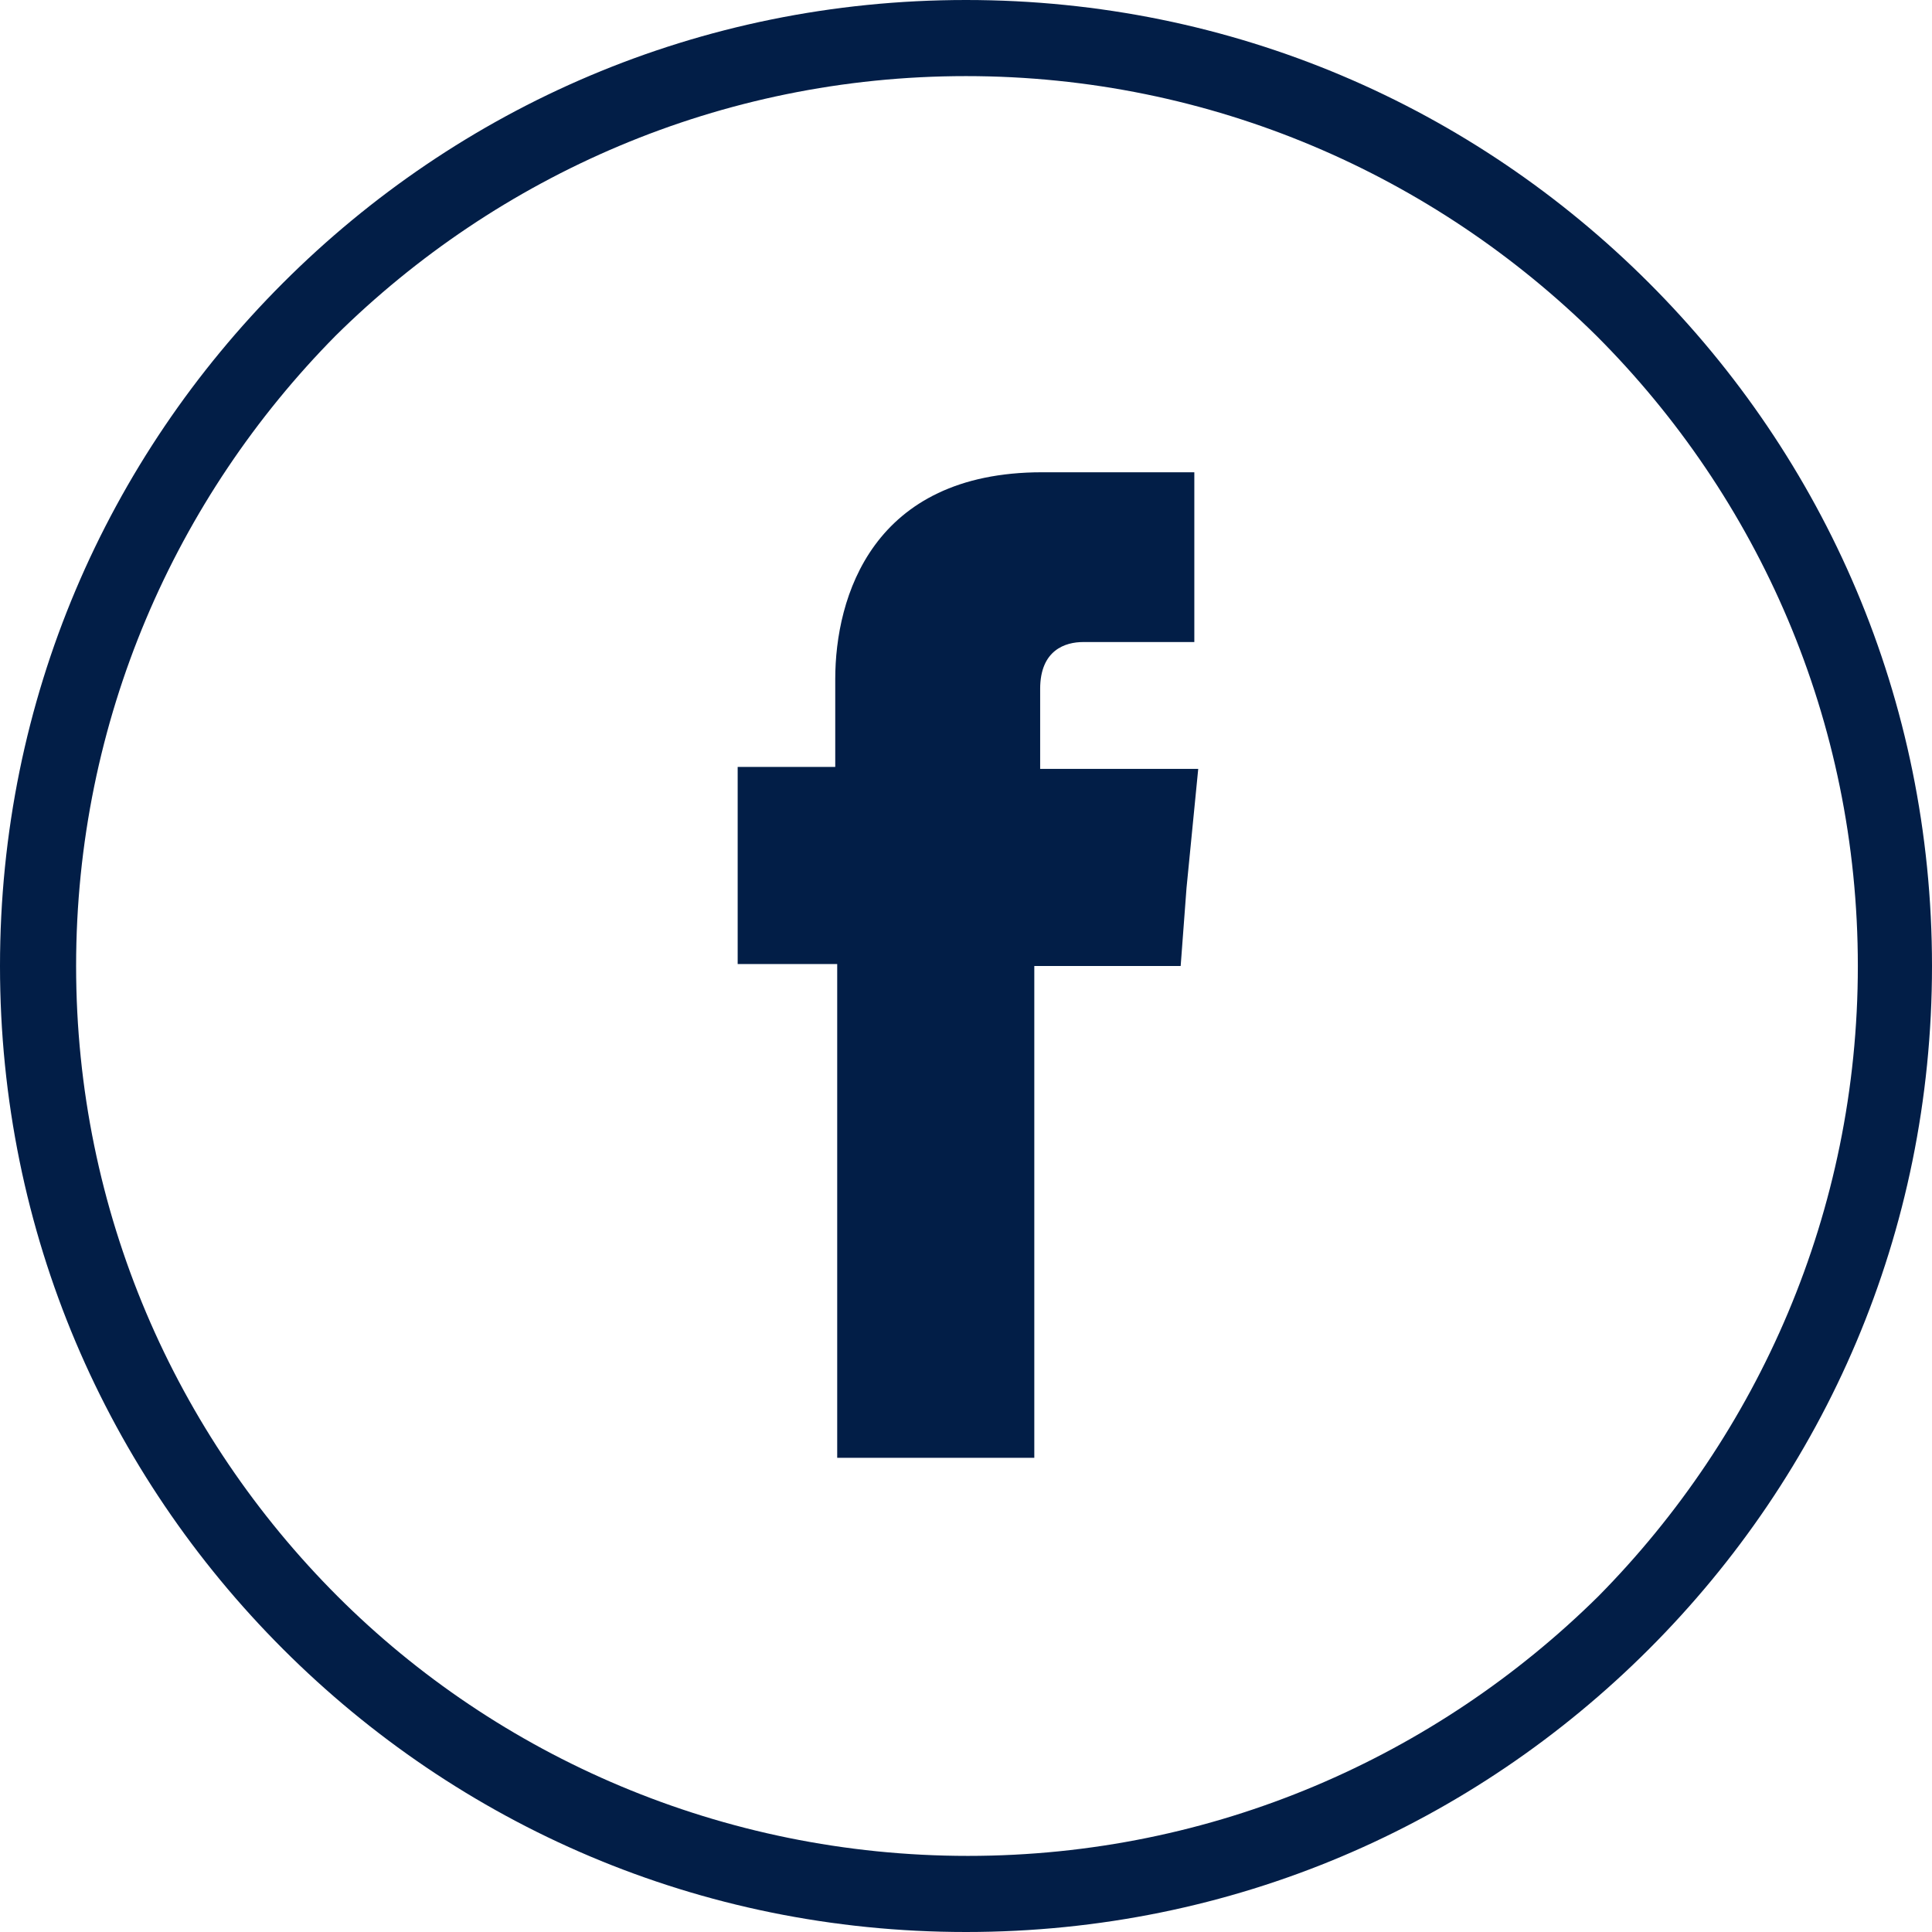
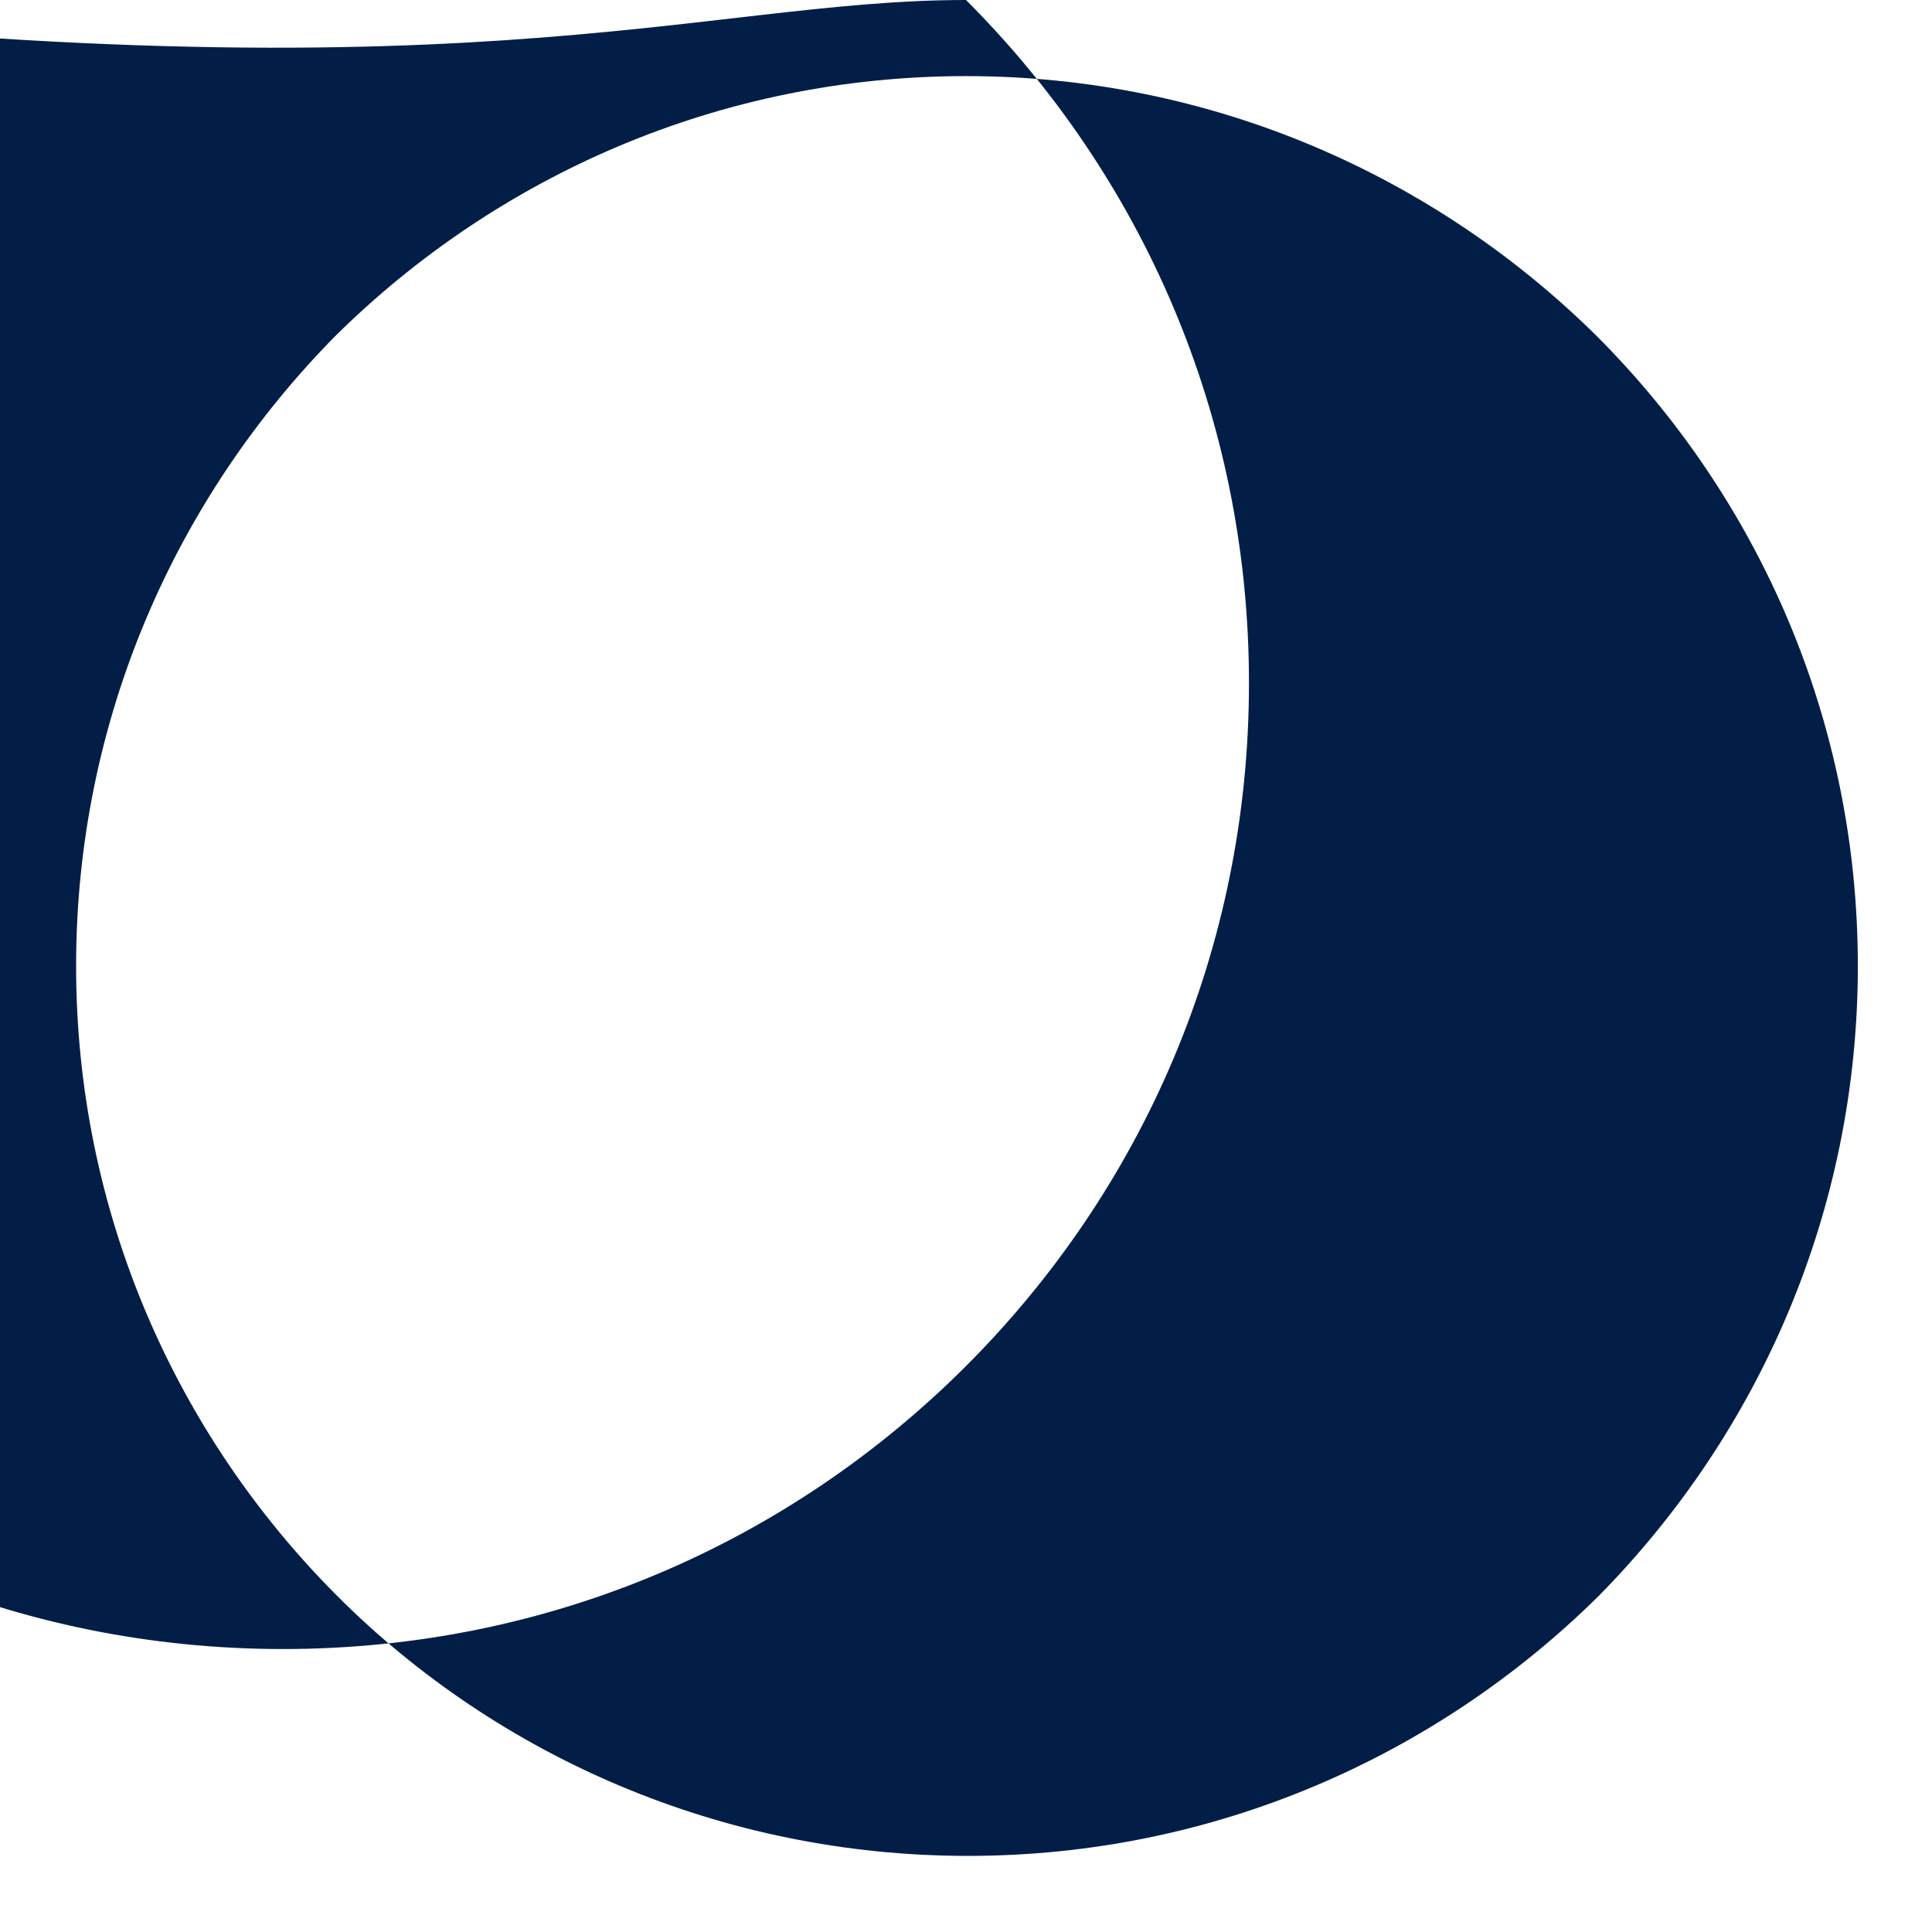
<svg xmlns="http://www.w3.org/2000/svg" version="1.1" id="Livello_2_00000107574770567094770080000009225308095538865852_" x="0px" y="0px" viewBox="0 0 99 99" style="enable-background:new 0 0 99 99;" xml:space="preserve">
  <style type="text/css">
	.st0{fill:#021E47;}
	.st1{fill-rule:evenodd;clip-rule:evenodd;fill:#021E47;}
</style>
  <g id="_16">
-     <path class="st0" d="M49.5,0c13.7,0,26,5.5,35,14.5c9,9,14.5,21.3,14.5,35s-5.5,26-14.5,35c-9,9-21.3,14.5-35,14.5s-26-5.5-35-14.5   c-9-9-14.5-21.3-14.5-35s5.5-26,14.5-35C23.5,5.5,35.8,0,49.5,0L49.5,0z M81.8,17.2C73.5,9,62.1,3.9,49.5,3.9S25.5,9,17.2,17.2   C9,25.5,3.9,36.9,3.9,49.5s5.1,24,13.4,32.3c8.2,8.2,19.7,13.3,32.3,13.3s24-5.1,32.3-13.3c8.2-8.3,13.3-19.7,13.3-32.3   S90.1,25.5,81.8,17.2L81.8,17.2z" />
-     <path class="st1" d="M53.3,39.4v-4.1c0-2,1.3-2.4,2.2-2.4h5.7v-8.7h-7.8c-8.7,0-10.6,6.4-10.6,10.6v4.5h-5v10.1h5.1v25.3h10.1V49.5   h7.5l0.3-4l0.6-6.1C61.3,39.4,53.3,39.4,53.3,39.4z" />
+     <path class="st0" d="M49.5,0c9,9,14.5,21.3,14.5,35s-5.5,26-14.5,35c-9,9-21.3,14.5-35,14.5s-26-5.5-35-14.5   c-9-9-14.5-21.3-14.5-35s5.5-26,14.5-35C23.5,5.5,35.8,0,49.5,0L49.5,0z M81.8,17.2C73.5,9,62.1,3.9,49.5,3.9S25.5,9,17.2,17.2   C9,25.5,3.9,36.9,3.9,49.5s5.1,24,13.4,32.3c8.2,8.2,19.7,13.3,32.3,13.3s24-5.1,32.3-13.3c8.2-8.3,13.3-19.7,13.3-32.3   S90.1,25.5,81.8,17.2L81.8,17.2z" />
  </g>
</svg>